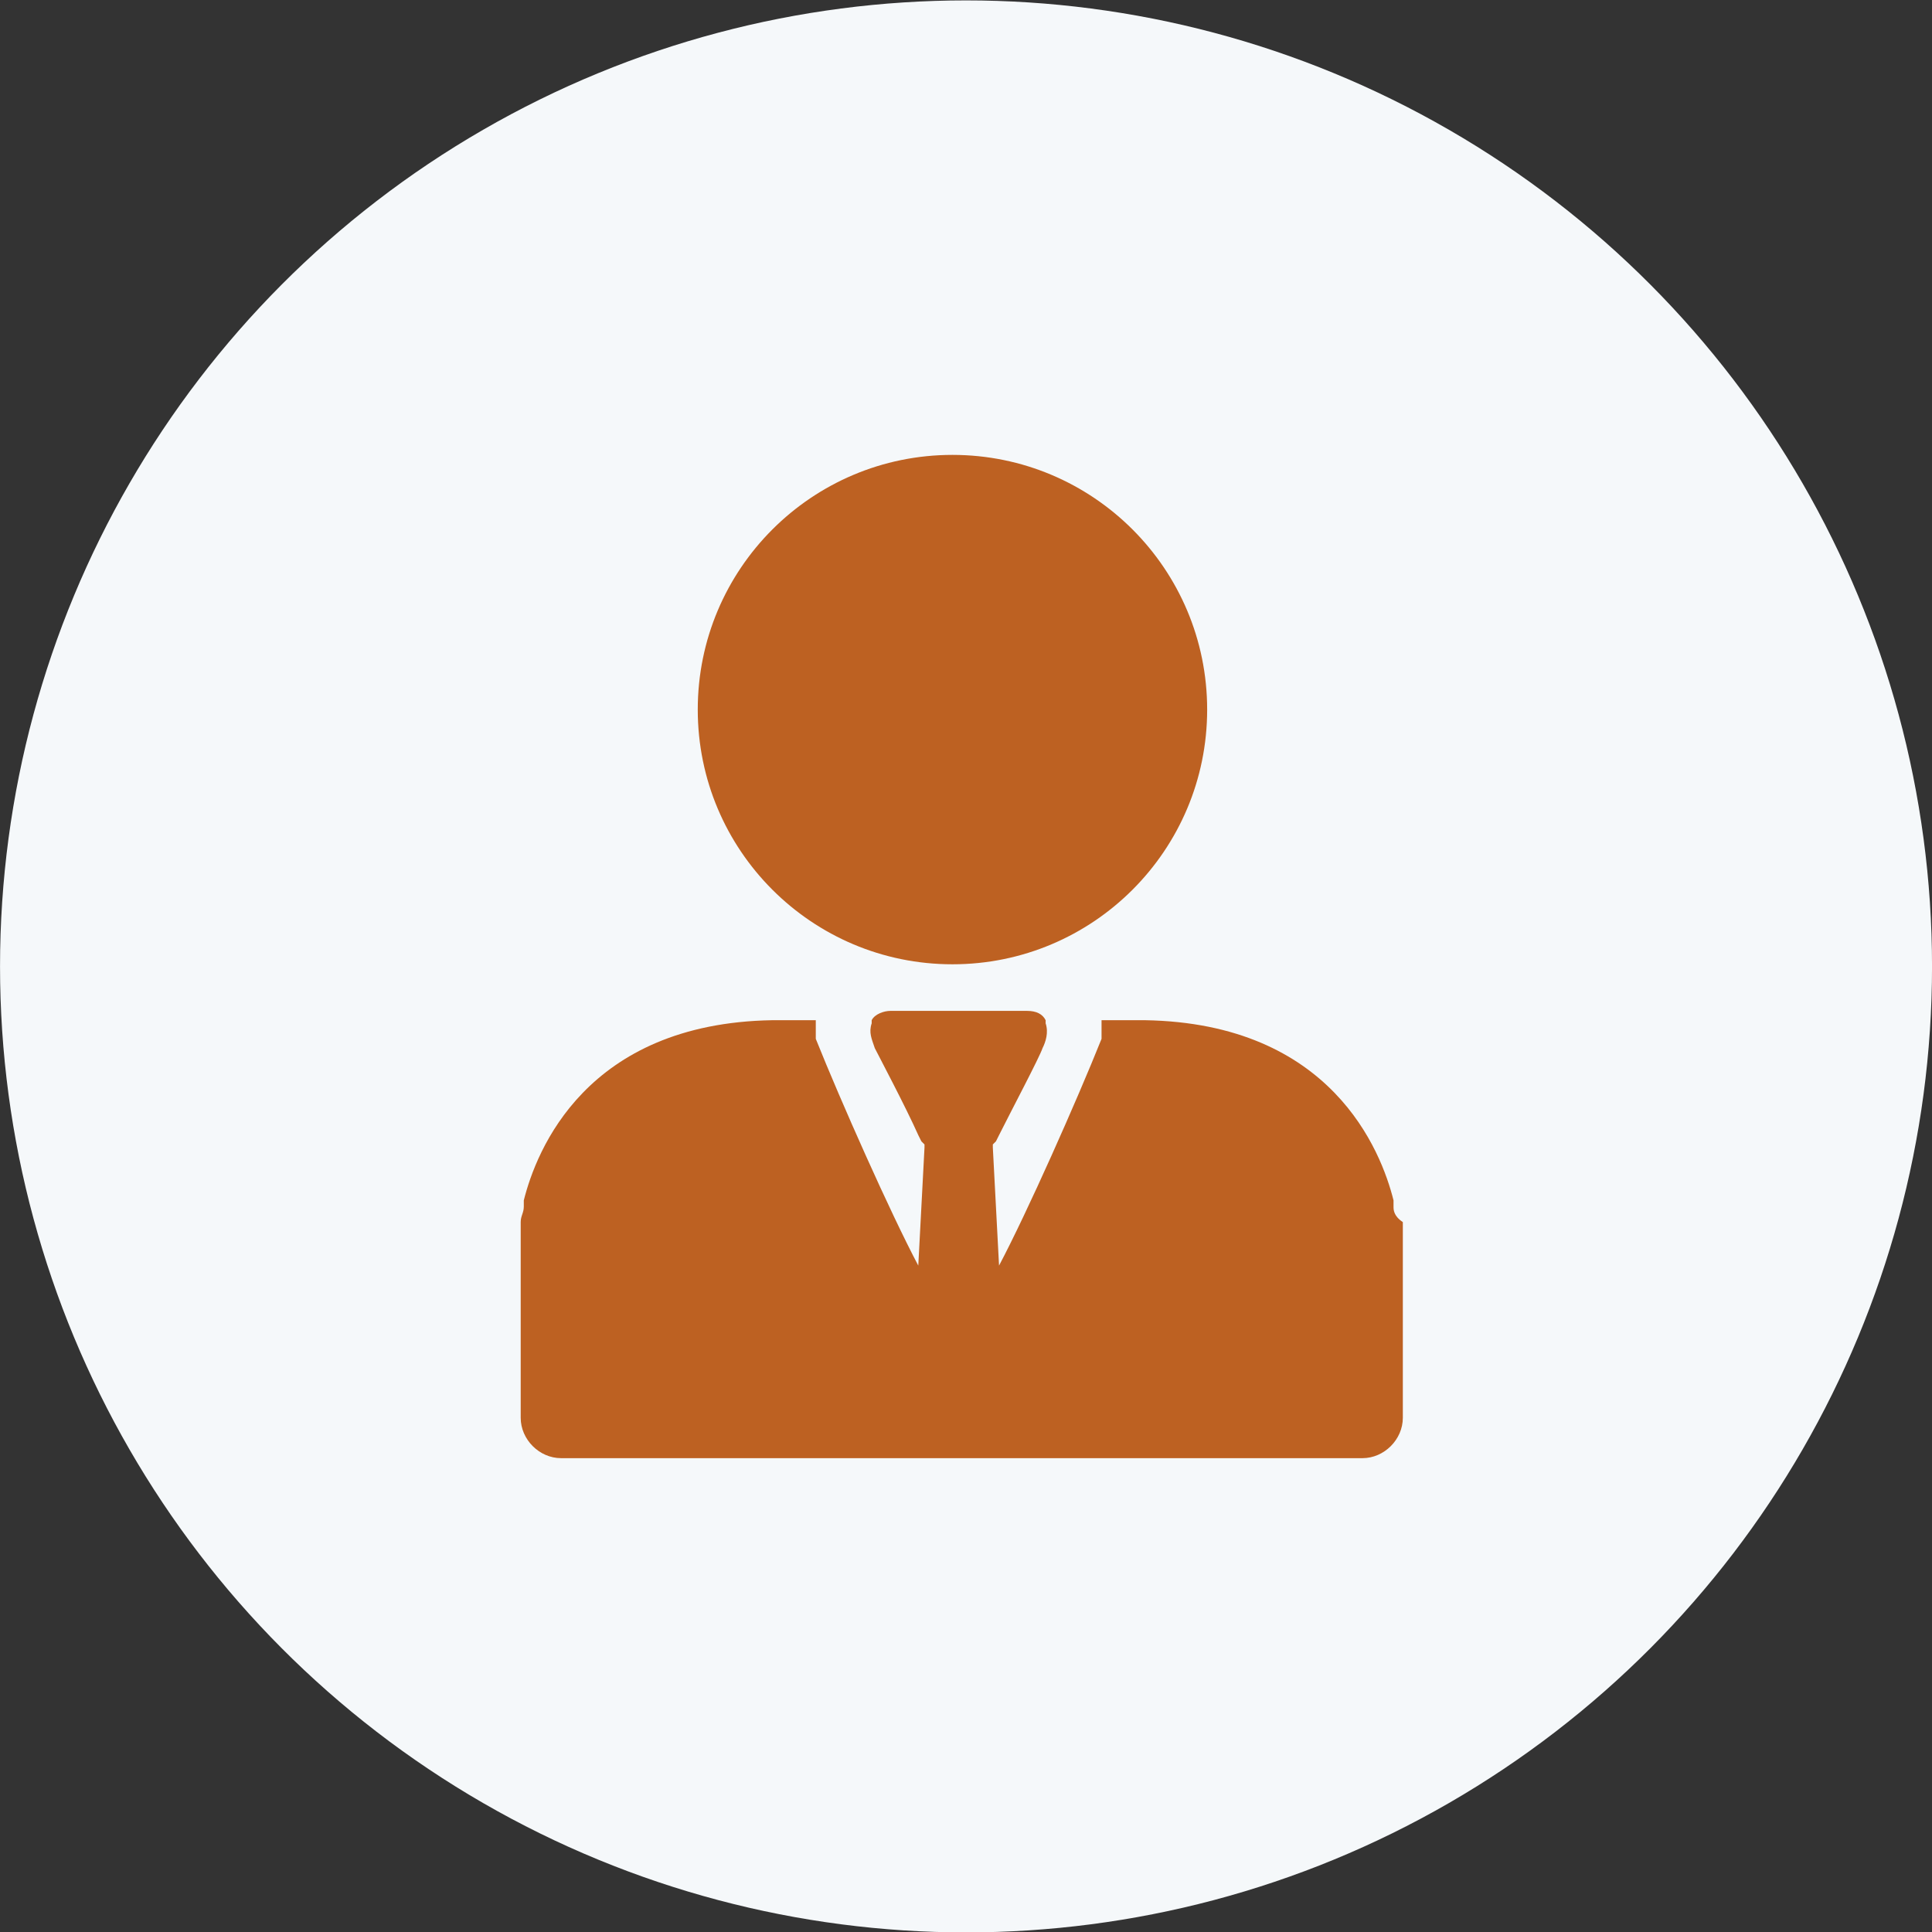
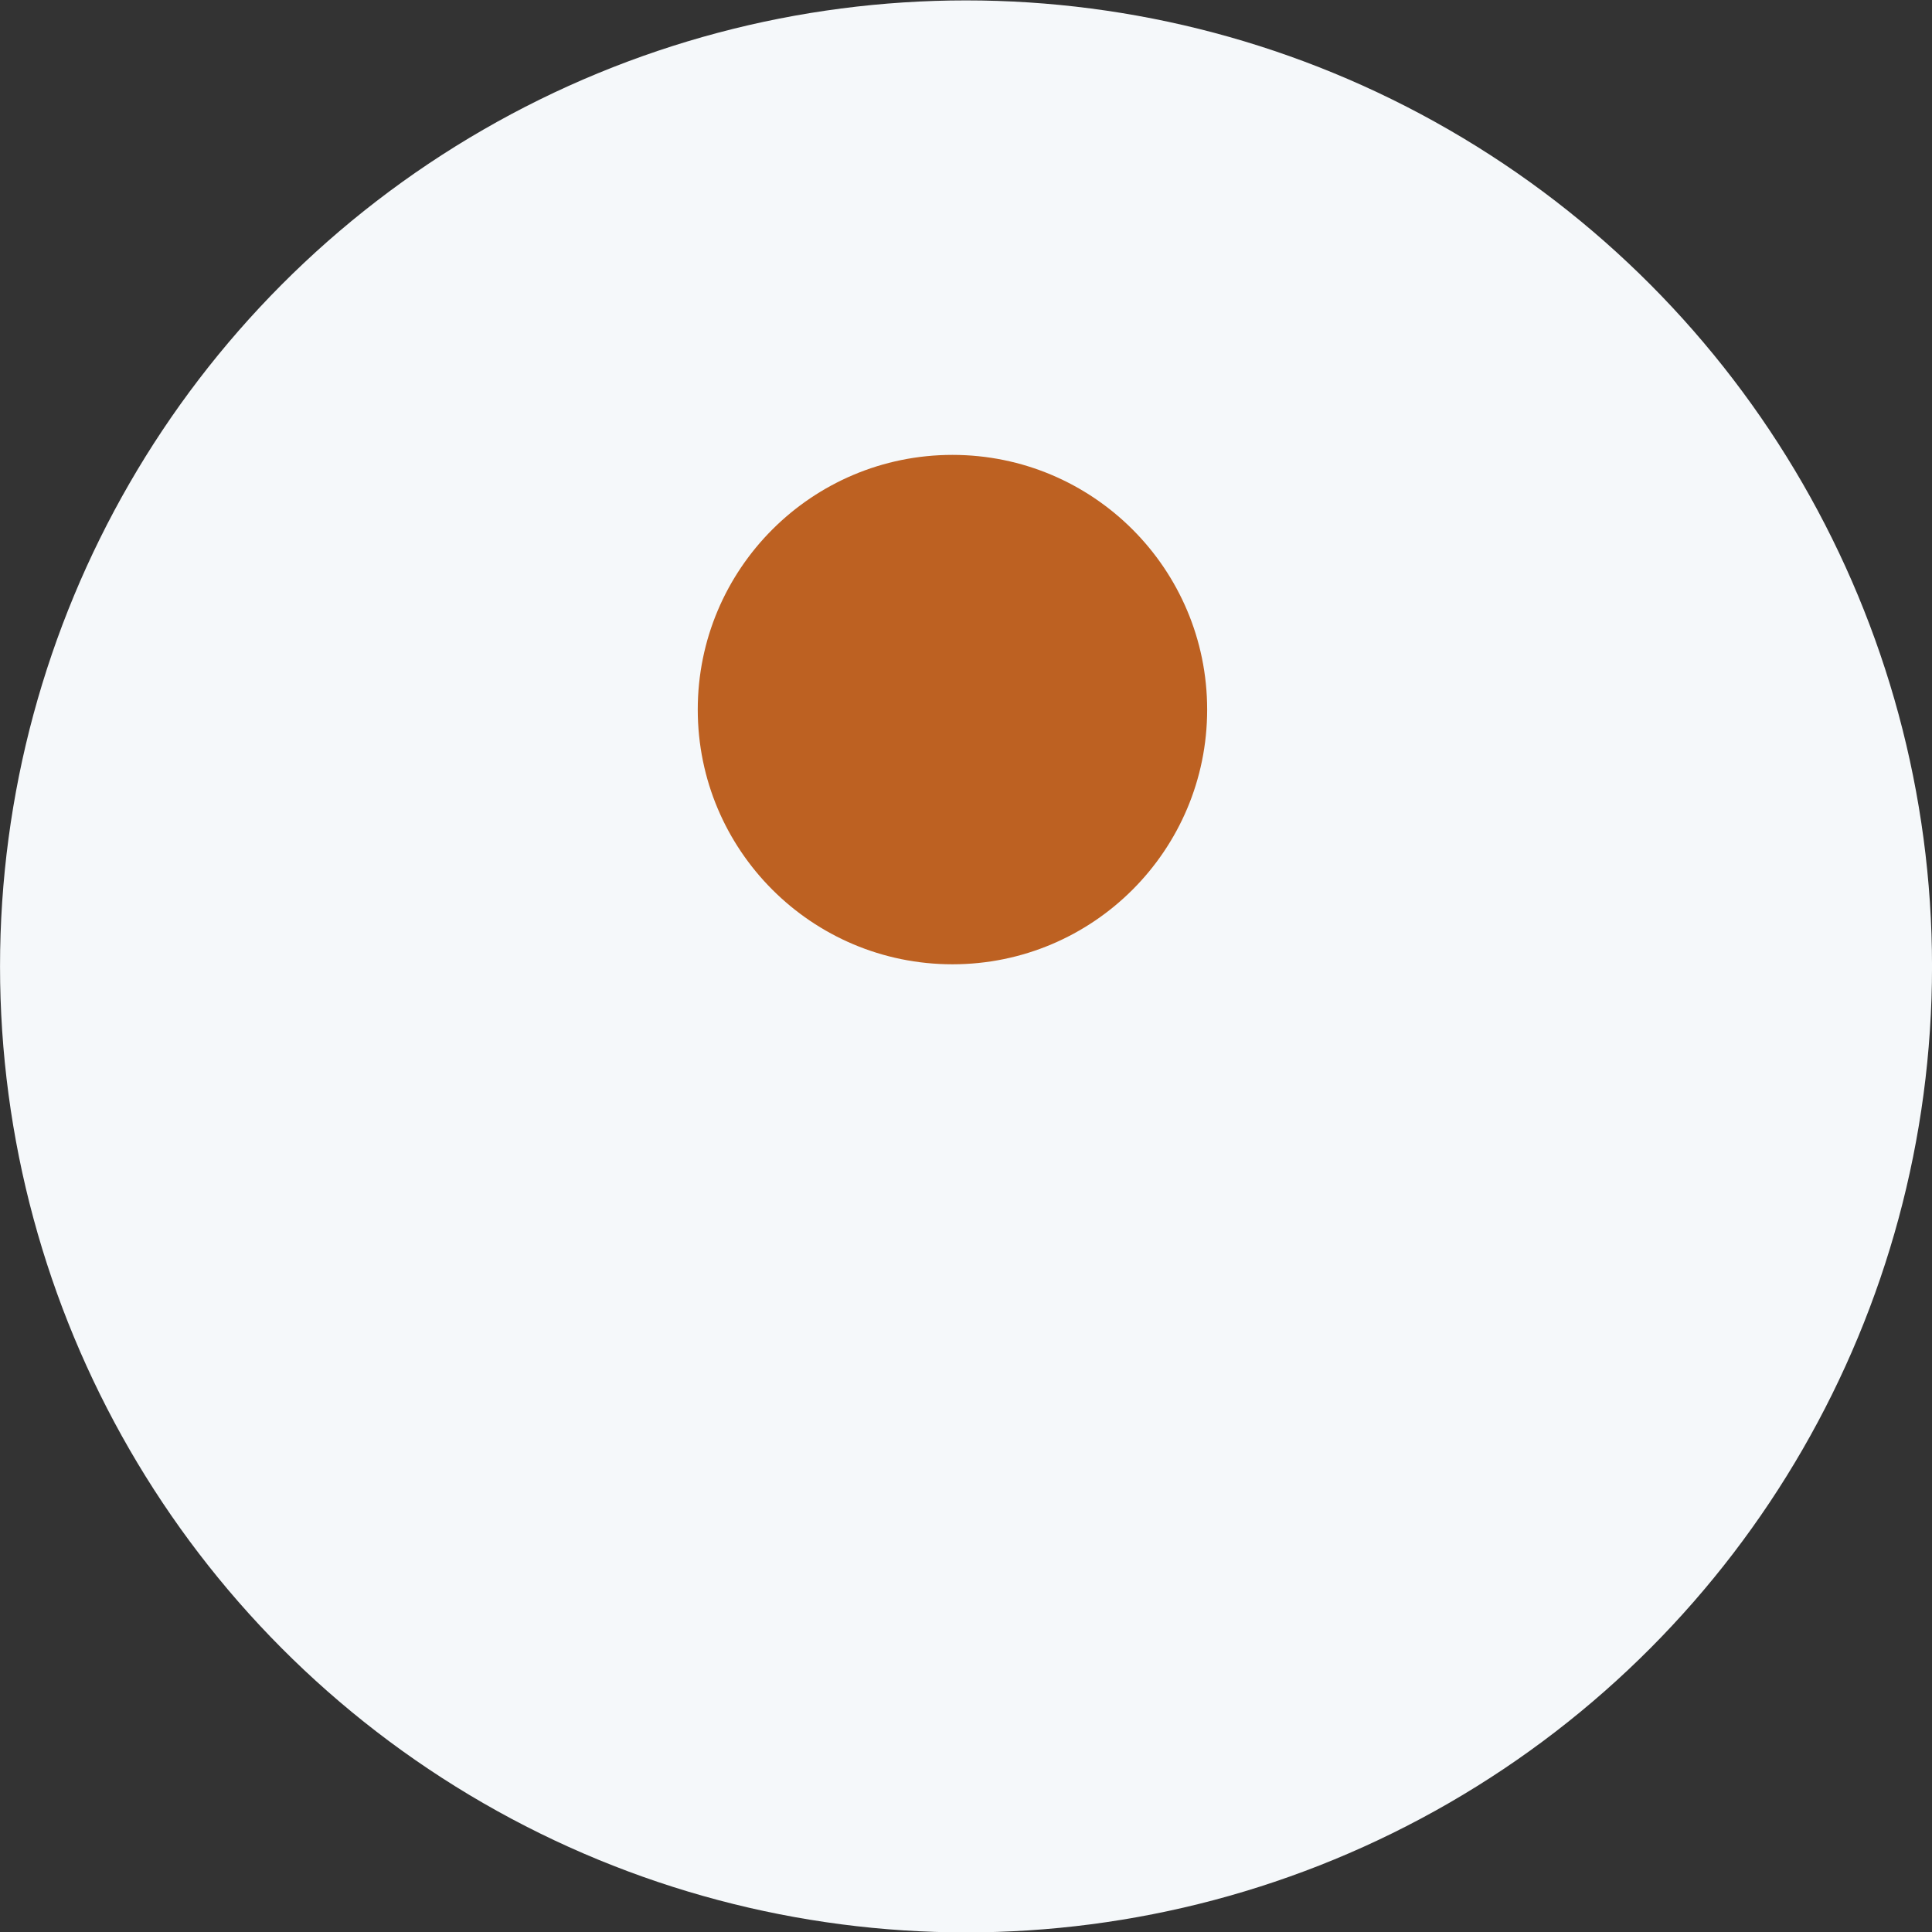
<svg xmlns="http://www.w3.org/2000/svg" version="1.1" id="Group_65861" x="0px" y="0px" viewBox="0 0 62.2 62.2" style="enable-background:new 0 0 62.2 62.2;" xml:space="preserve">
  <rect x="0" y="0" width="62.2" height="62.2" fill="#333333" stroke="none" />
  <style type="text/css">
	.st0{fill:#F5F8FA;}
	.st1{fill:#BD6122;}
	.st2{fill:#BD6122;stroke:#BD6122;}
	.st3{fill:#F5F8FA;stroke:#F5F8FA;}
	.st4{fill:#FFFFFF;}
</style>
  <g id="Group_65606" transform="translate(-299.599 -1223.787)">
    <circle id="Ellipse_65" class="st0" cx="330.7" cy="1254.9" r="31.1" />
    <g id="Group_1186" transform="translate(1029.963 1238.432)">
      <ellipse id="Ellipse_62" class="st1" cx="-699.7" cy="8.2" rx="8.2" ry="8.2" />
-       <path id="Path_6642" class="st1" d="M-685.5,24.2c0-0.1,0-0.1,0-0.2c-0.4-1.6-2-5.7-8-5.8l0,0l-0.1,0c0,0,0,0-0.1,0h-0.1l-0.1,0    l-0.1,0c0,0,0,0-0.1,0l-0.1,0l-0.1,0l-0.1,0l-0.1,0l-0.1,0l-0.1,0l-0.1,0l0,0c0,0,0,0-0.1,0s0,0,0,0s0,0,0,0s0,0,0,0s0,0,0,0    s0,0,0,0s0,0,0,0s0,0,0,0.1s0,0,0,0.1s0,0,0,0.1s0,0,0,0.1s0,0,0,0.1s0,0,0,0.1v0c-0.8,2-2.4,5.6-3.3,7.3l-0.2-3.8l0-0.1l0.1-0.1    l0.1-0.2c0.4-0.8,1.3-2.5,1.4-2.8c0.1-0.2,0.2-0.5,0.1-0.8c0,0,0,0,0-0.1c0,0,0,0,0,0c-0.1-0.2-0.3-0.3-0.6-0.3h0c0,0-0.1,0-0.1,0    h-4.2c0,0-0.1,0-0.1,0h0c-0.2,0-0.5,0.1-0.6,0.3c0,0,0,0,0,0c0,0,0,0,0,0.1c-0.1,0.3,0,0.5,0.1,0.8c0.1,0.2,1,1.9,1.4,2.8l0.1,0.2    l0.1,0.1l0,0.1l-0.2,3.8c-0.9-1.7-2.5-5.3-3.3-7.3v0c0,0,0,0,0-0.1s0,0,0-0.1s0,0,0-0.1s0,0,0-0.1s0,0,0-0.1s0,0,0-0.1s0,0,0,0    s0,0,0,0s0,0,0,0s0,0,0,0s0,0,0,0s0,0,0,0s0,0-0.1,0s0,0,0,0s0,0-0.1,0s0,0-0.1,0l-0.1,0c0,0,0,0-0.1,0l-0.1,0l-0.1,0l-0.1,0    c0,0,0,0-0.1,0l-0.1,0l-0.1,0h-0.1c0,0,0,0-0.1,0l-0.1,0l0,0c-6,0.1-7.6,4.2-8,5.8c0,0.1,0,0.1,0,0.2c0,0.2-0.1,0.3-0.1,0.5v6.3    c0,0.7,0.6,1.3,1.3,1.3l0,0h25.8c0.7,0,1.3-0.6,1.3-1.3l0,0v-6.3C-685.5,24.5-685.5,24.3-685.5,24.2z" />
    </g>
  </g>
</svg>